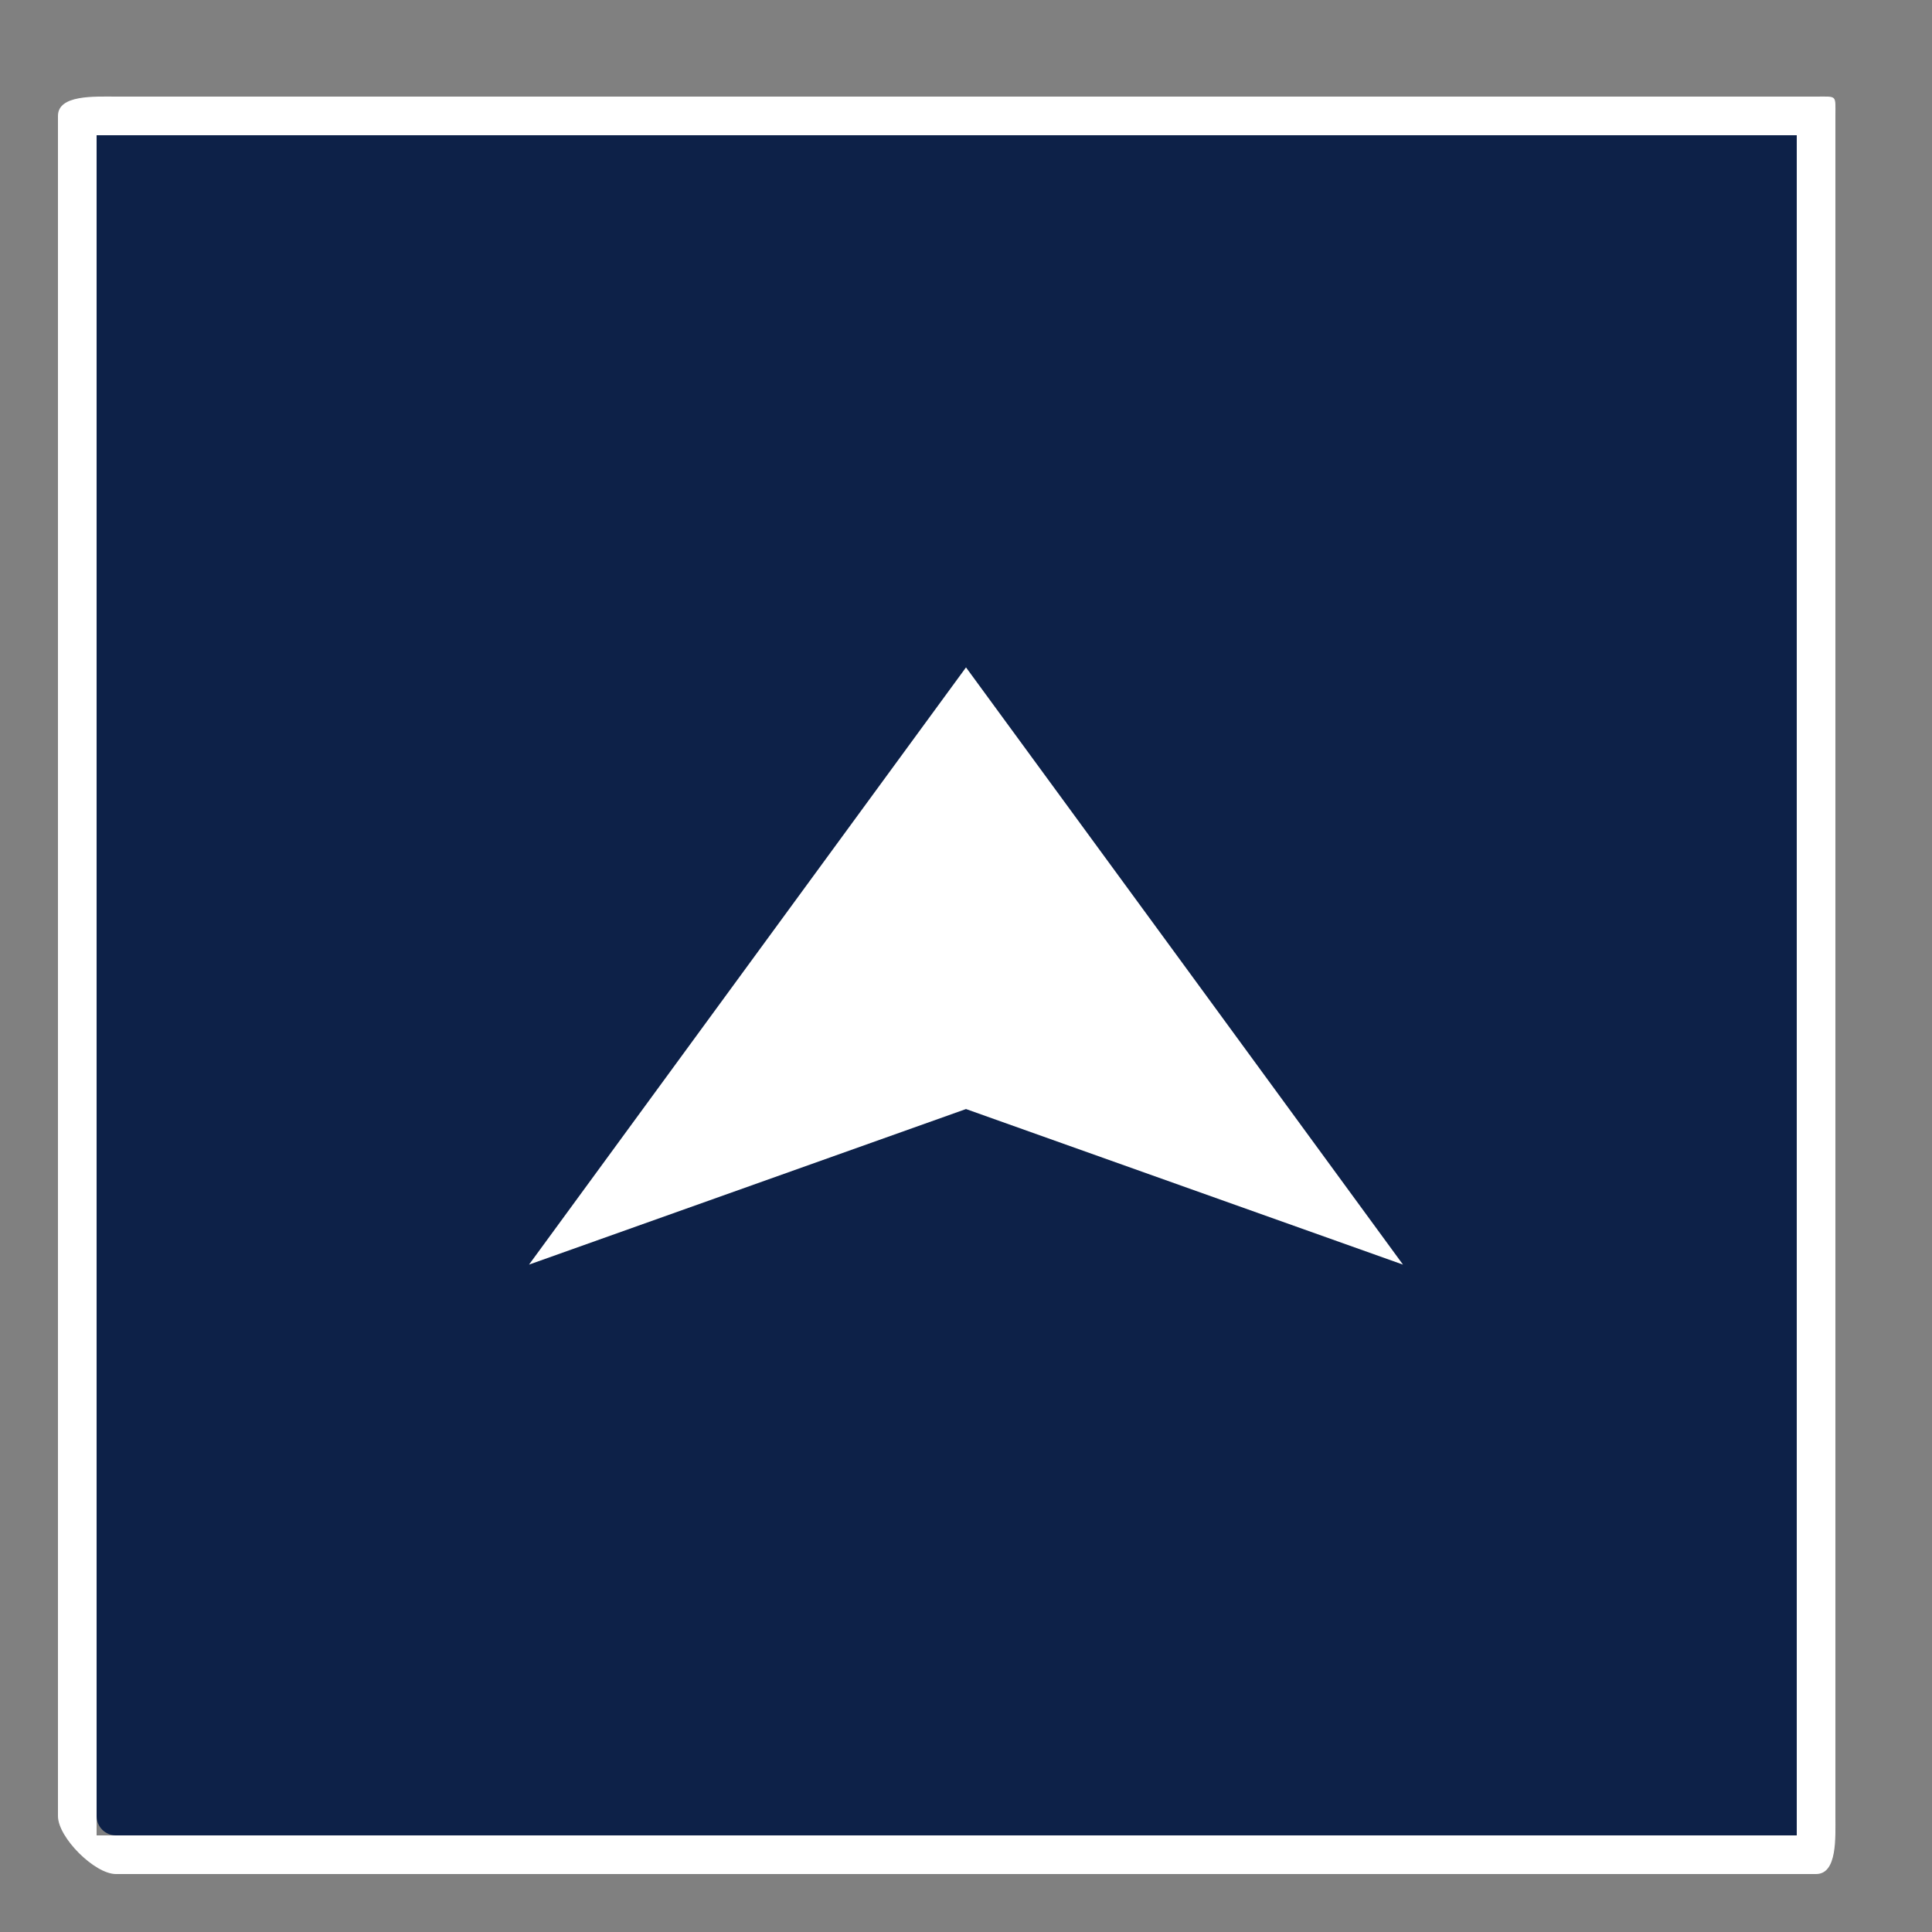
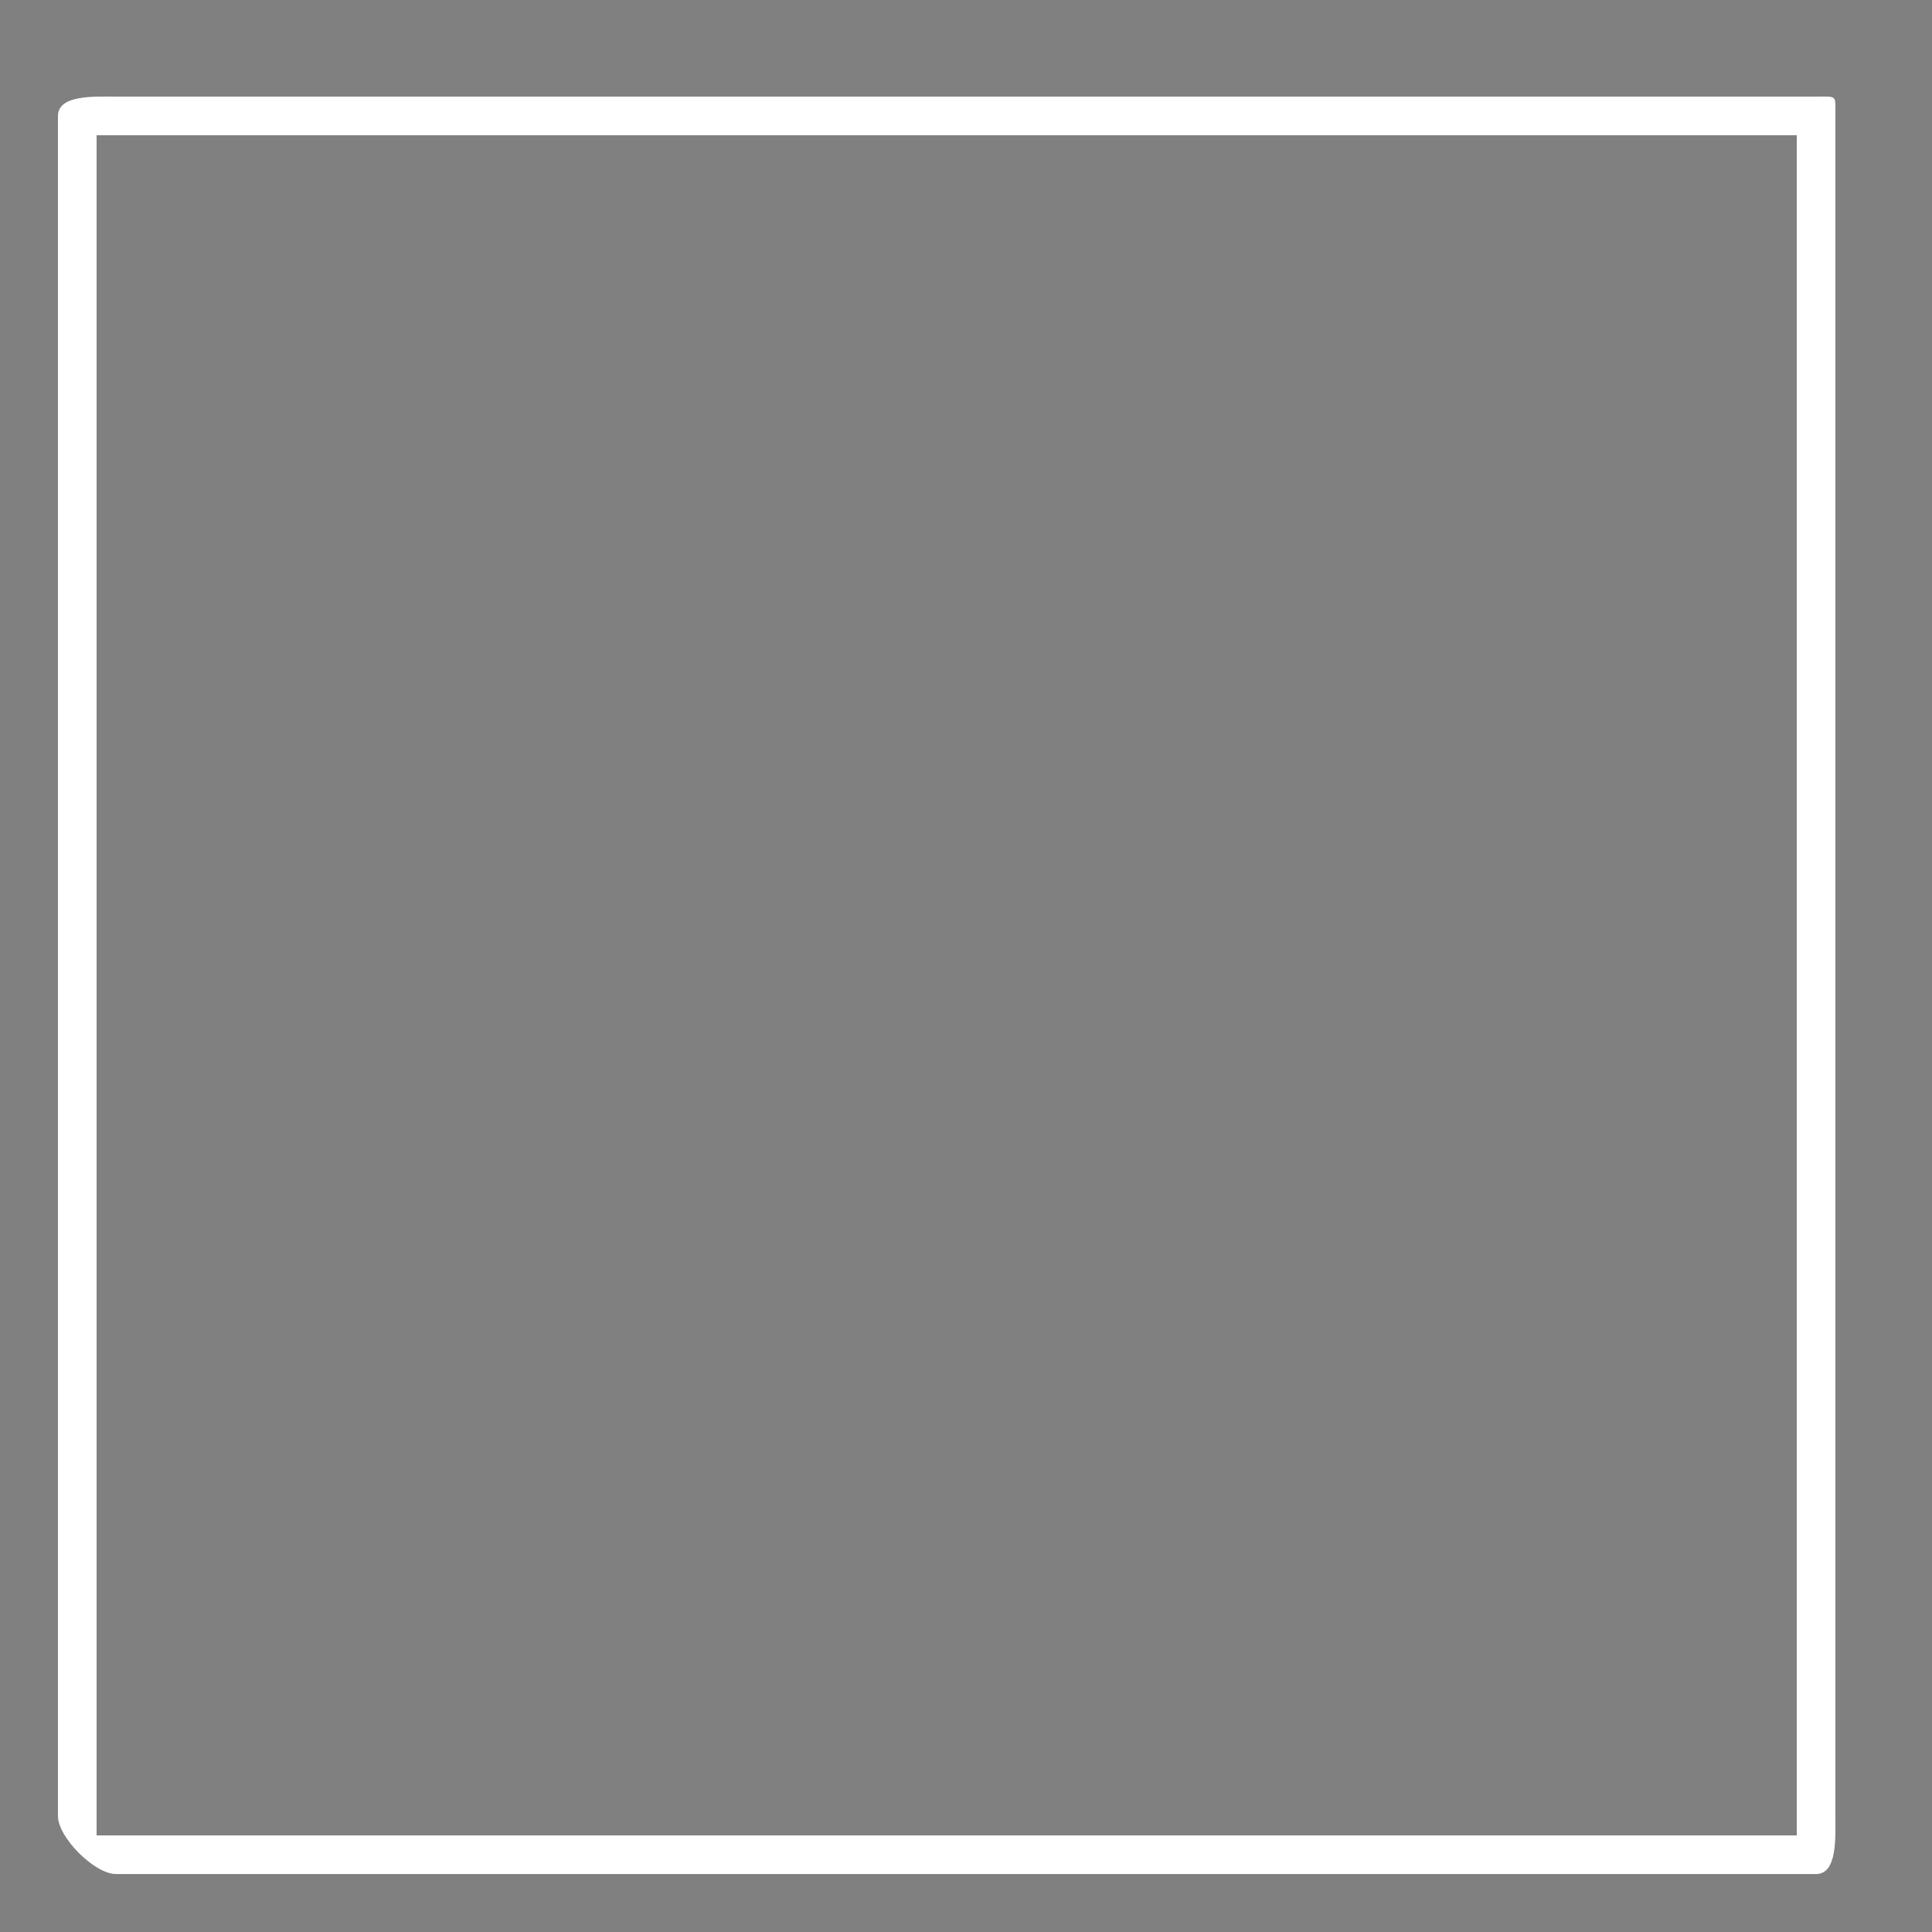
<svg xmlns="http://www.w3.org/2000/svg" version="1.1" id="圖層_1" x="0px" y="0px" width="50px" height="50px" viewBox="-3.5 -3.5 50 50" enable-background="new -3.5 -3.5 50 50" xml:space="preserve">
  <rect x="-3.5" y="-3.5" width="50" height="50" fill="#808080" stroke="none" />
  <g>
-     <path fill="#0D2148" d="M-0.5,44C-0.776,44-1,43.776-1,43.5v-44C-1-0.776-0.776-1-0.5-1h44C43.776-1,44-0.776,44-0.5v44   c0,0.276-0.224,0.5-0.5,0.5H-0.5z" />
-     <path fill="#FFFFFF" d="M43,0v44H-1V0H43 M43.5-1h-44C-1.052-1-2-1.052-2-0.5v44c0,0.553,0.948,1.5,1.5,1.5h44   c0.553,0,0.5-0.947,0.5-1.5v-44C44-1.052,44.053-1,43.5-1L43.5-1z" />
+     <path fill="#FFFFFF" d="M43,0v44H-1V0H43 M43.5-1h-44C-1.052-1-2-1.052-2-0.5v44c0,0.553,0.948,1.5,1.5,1.5h44   c0.553,0,0.5-0.947,0.5-1.5v-44C44-1.052,44.053-1,43.5-1z" />
  </g>
-   <polygon fill="#FFFFFF" points="21.5,25.202 10.191,29.228 15.845,21.5 21.5,13.772 27.157,21.5 32.809,29.228 " />
</svg>